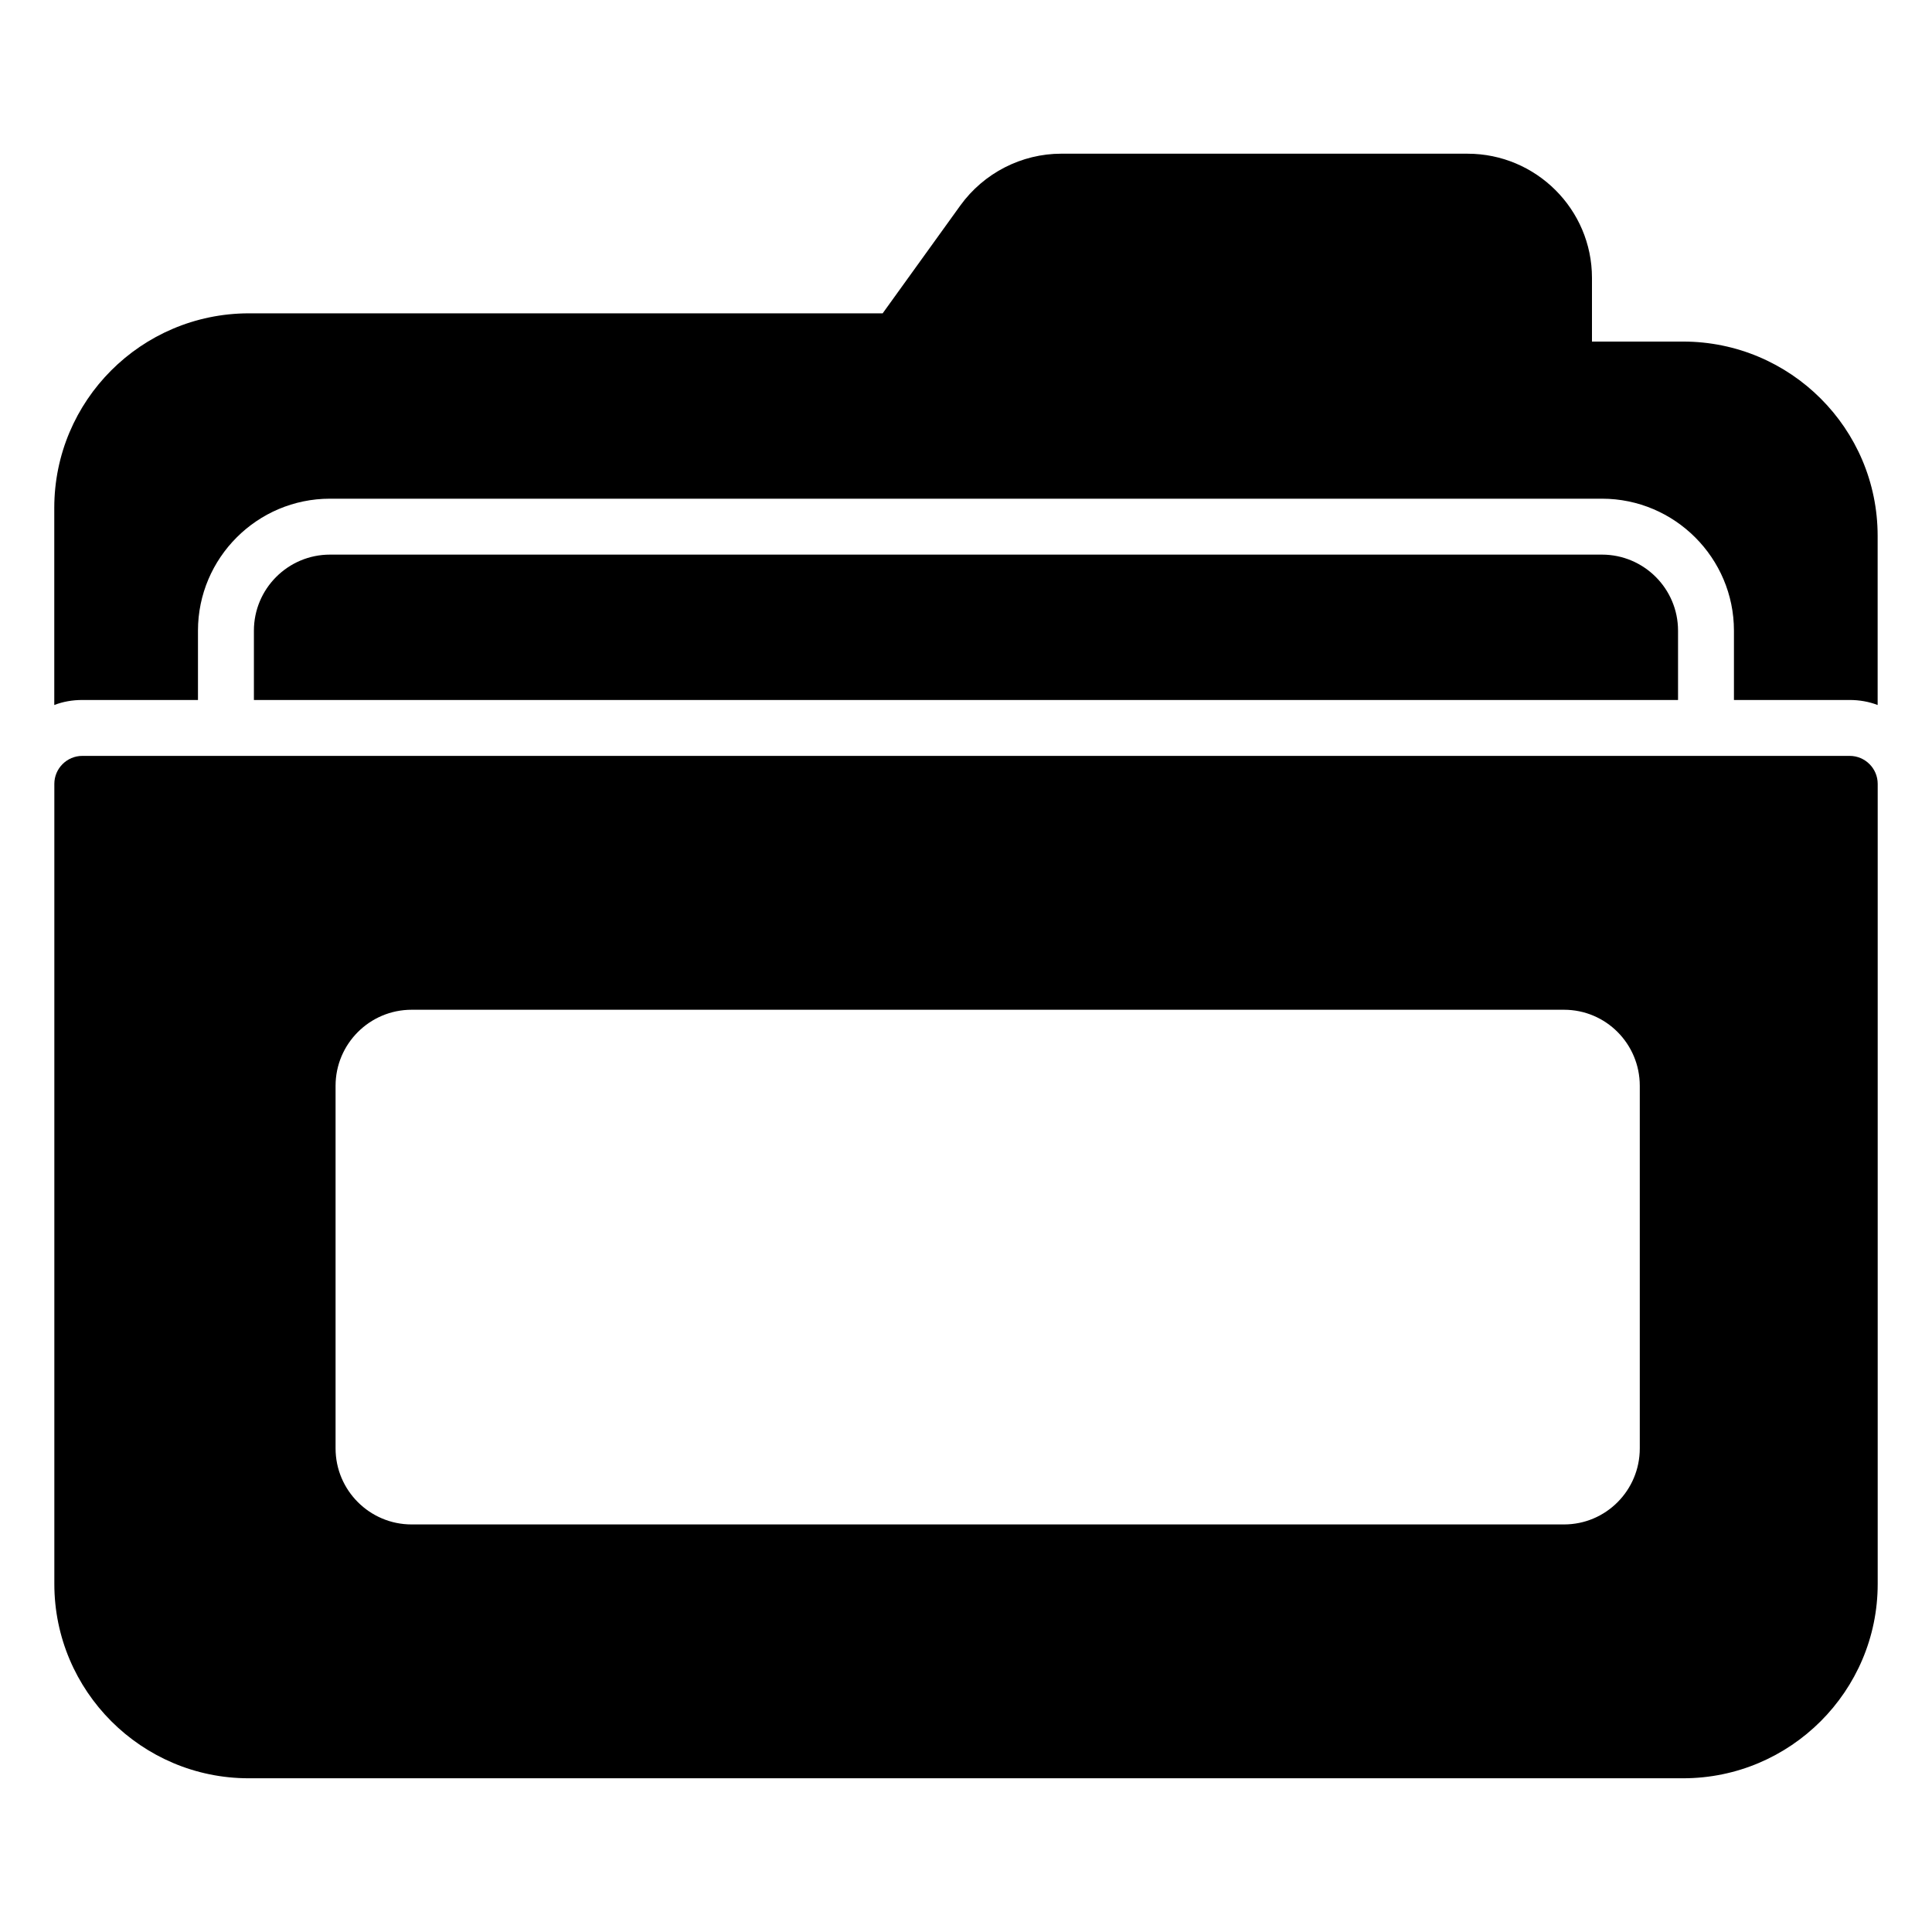
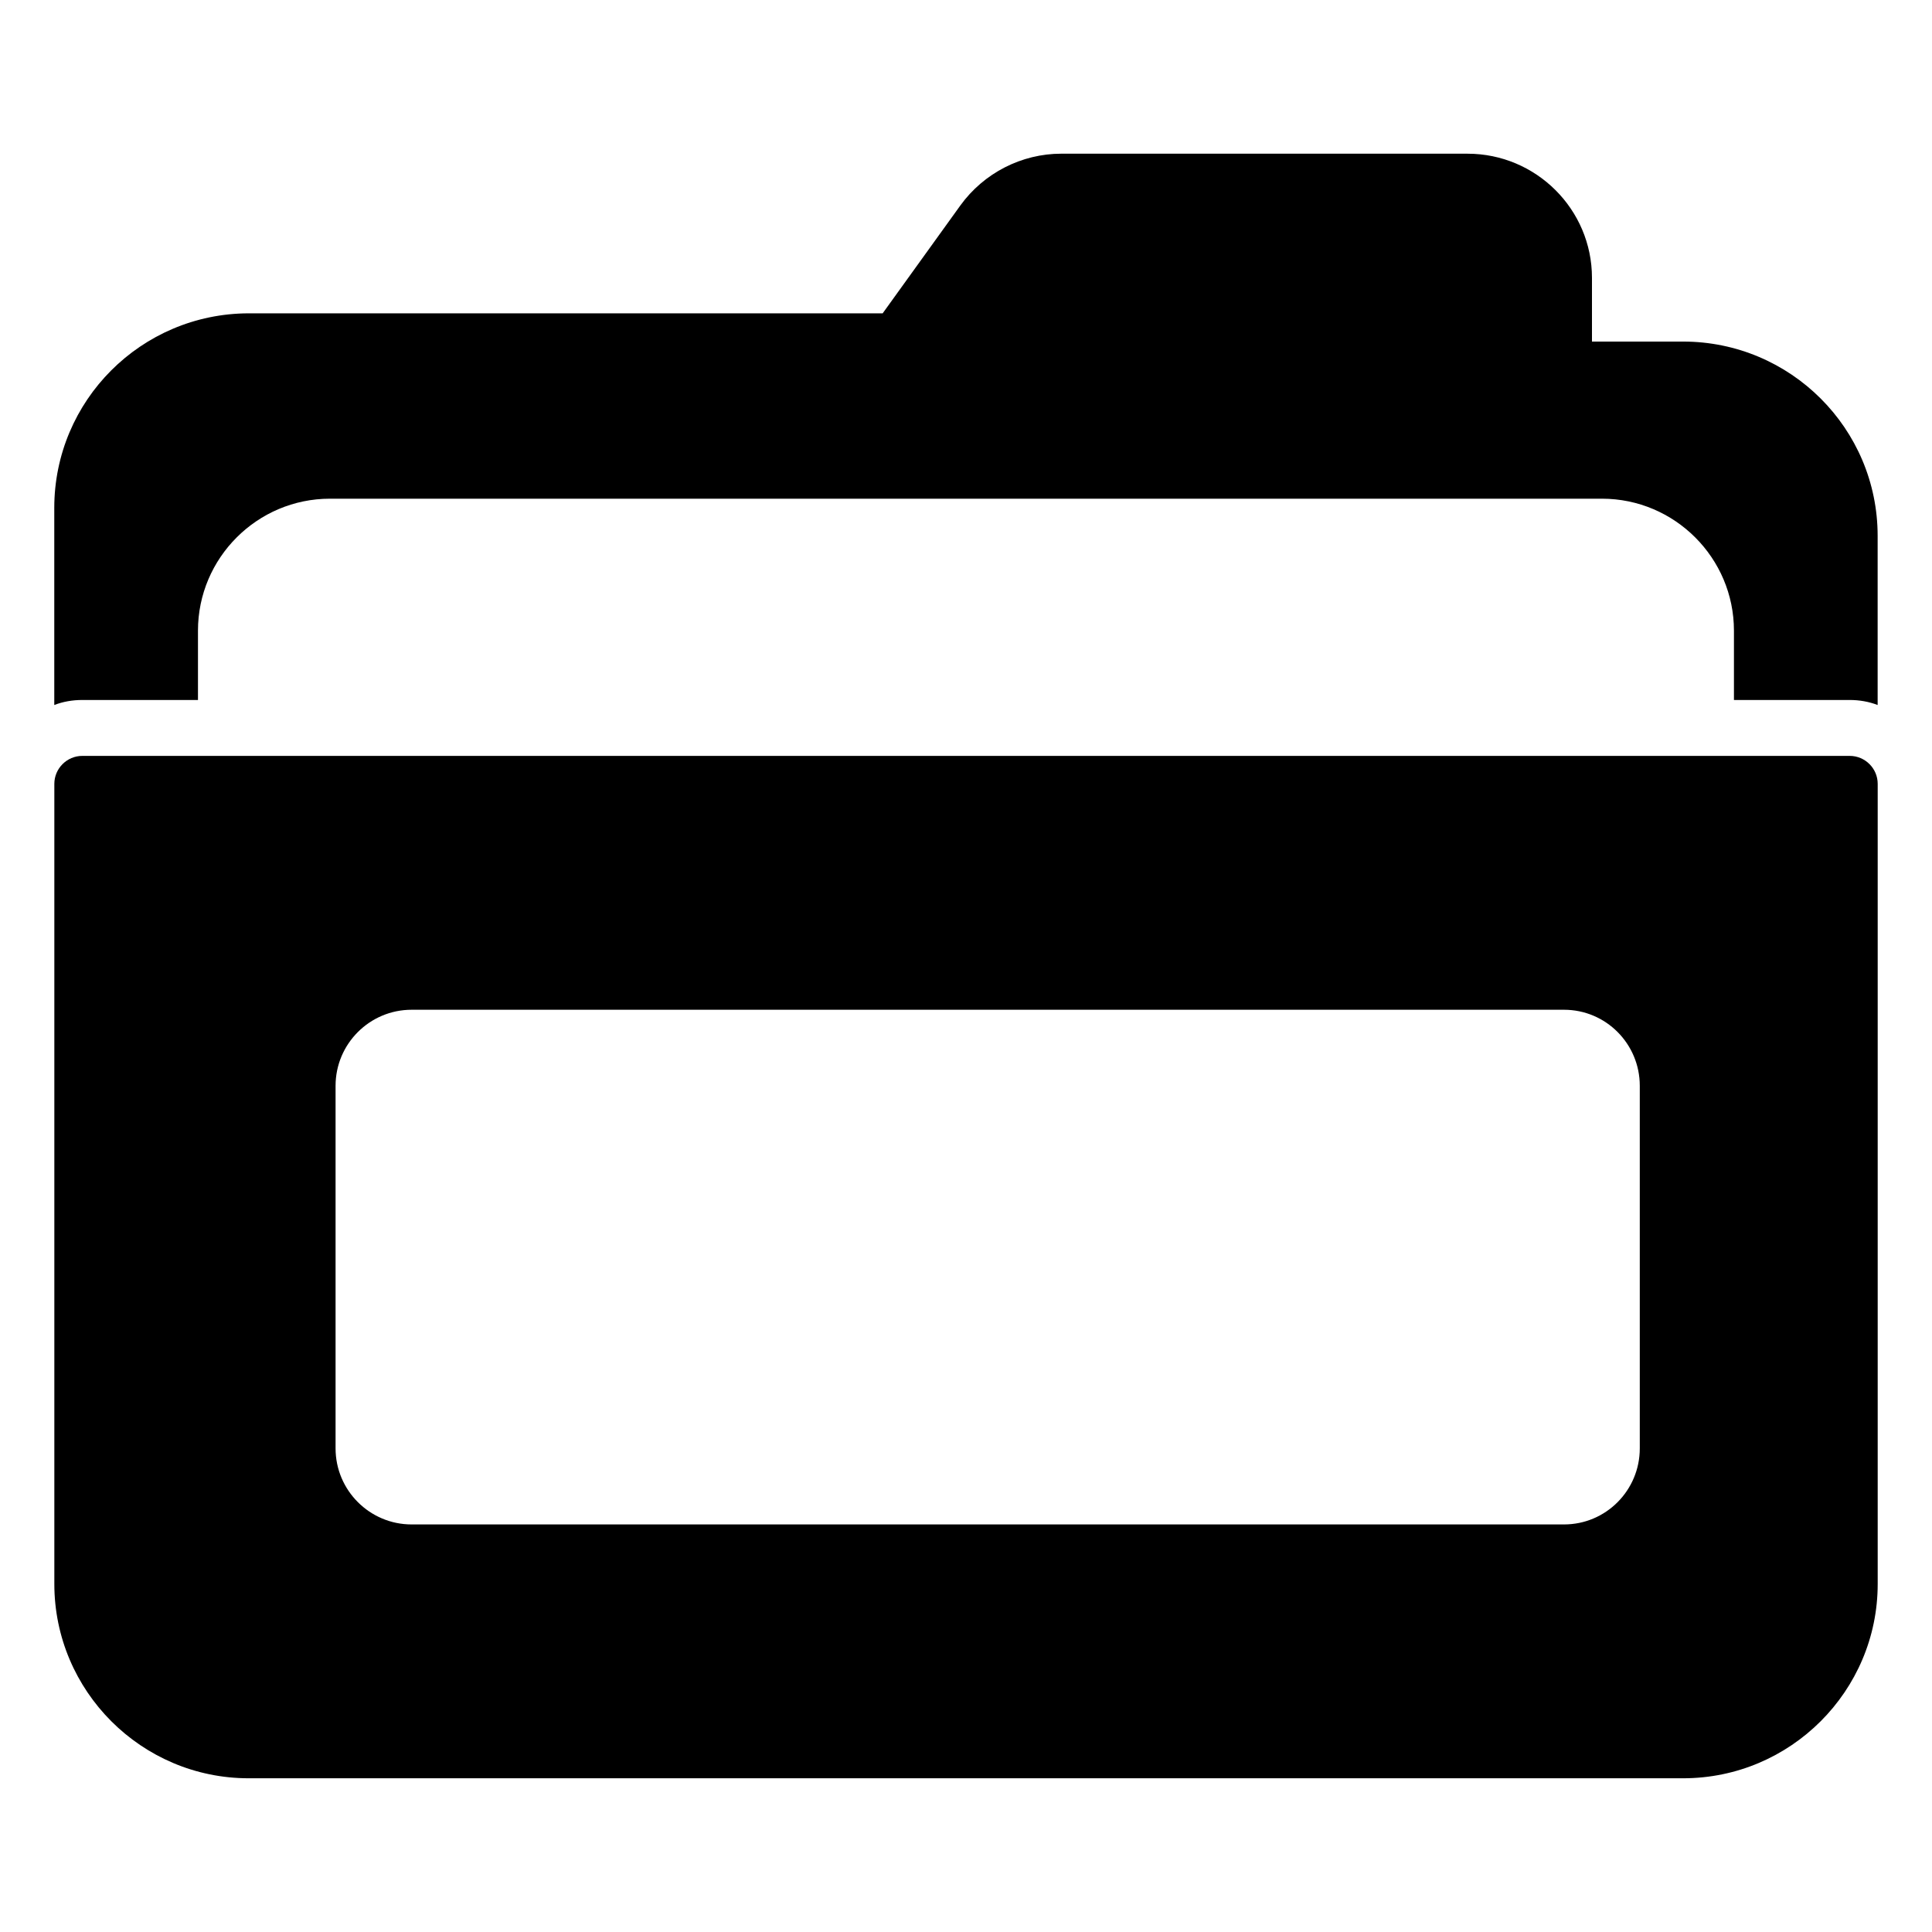
<svg xmlns="http://www.w3.org/2000/svg" fill="#000000" width="800px" height="800px" version="1.1" viewBox="144 144 512 512">
  <g>
    <path d="m634.2 344.32h-468.39c-4.074 0-7.41 3.336-7.41 7.41v212.04c0 28.375 23.117 51.492 51.492 51.492h380.15c28.449 0 51.566-23.117 51.566-51.492v-212.04c0.004-4.078-3.332-7.41-7.406-7.41zm-55.641 183.52c0 11.113-8.965 20.152-20.078 20.152h-305.4c-11.113 0-20.152-9.039-20.152-20.152v-96.094c0-11.113 9.039-20.152 20.152-20.152h305.4c11.113 0 20.078 9.039 20.078 20.152z" />
    <path d="m590.04 234.52h-24.152v-16.891c0-18.152-14.816-32.895-32.969-32.895l-107.66-0.004c-10.52 0-20.523 5.113-26.746 13.707l-20.598 28.598h-168.04c-28.449 0.074-51.492 23.117-51.492 51.566v52.234c2.297-0.891 4.816-1.332 7.41-1.332h30.672v-18.375c0-19.262 15.707-34.969 34.969-34.969h337.11c19.262 0 34.969 15.707 34.969 34.969v18.375h30.672c2.594 0 5.113 0.445 7.41 1.332v-44.824c0.004-28.449-23.113-51.492-51.562-51.492z" />
-     <path d="m568.55 290.98h-337.11c-11.113 0-20.152 9.039-20.152 20.152v18.375h377.41v-18.375c0-11.113-9.039-20.152-20.152-20.152z" />
  </g>
</svg>